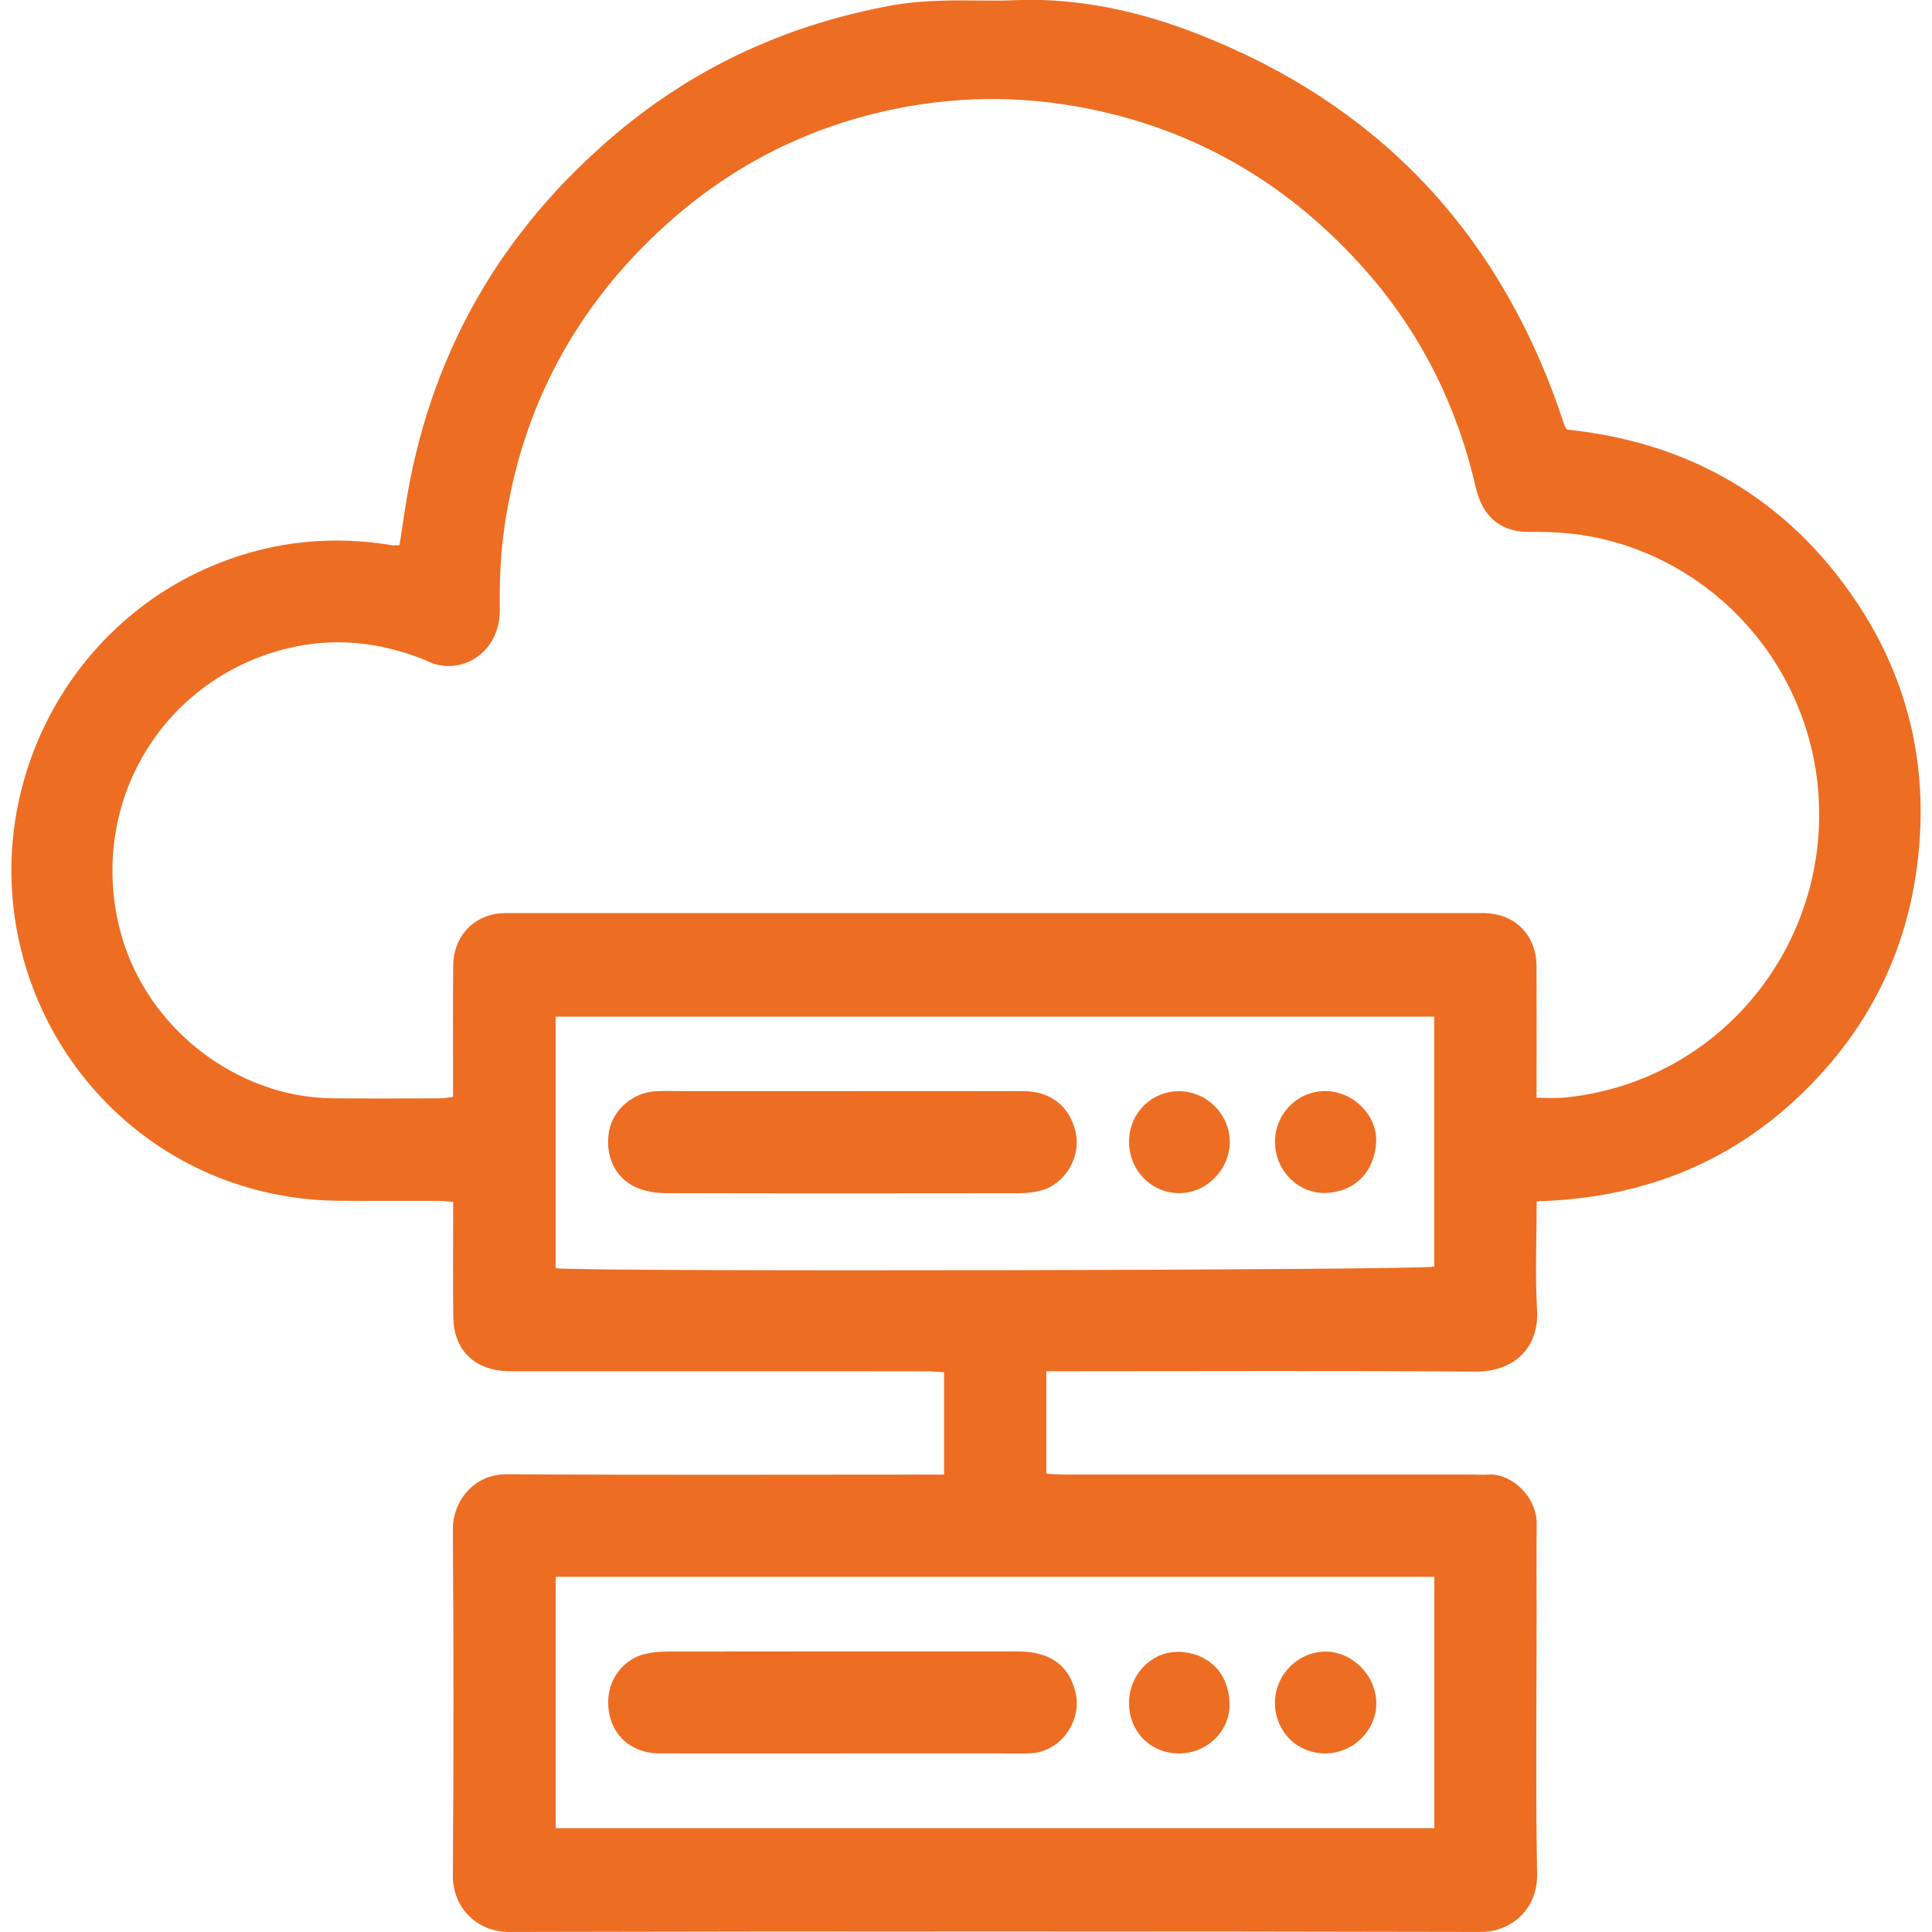
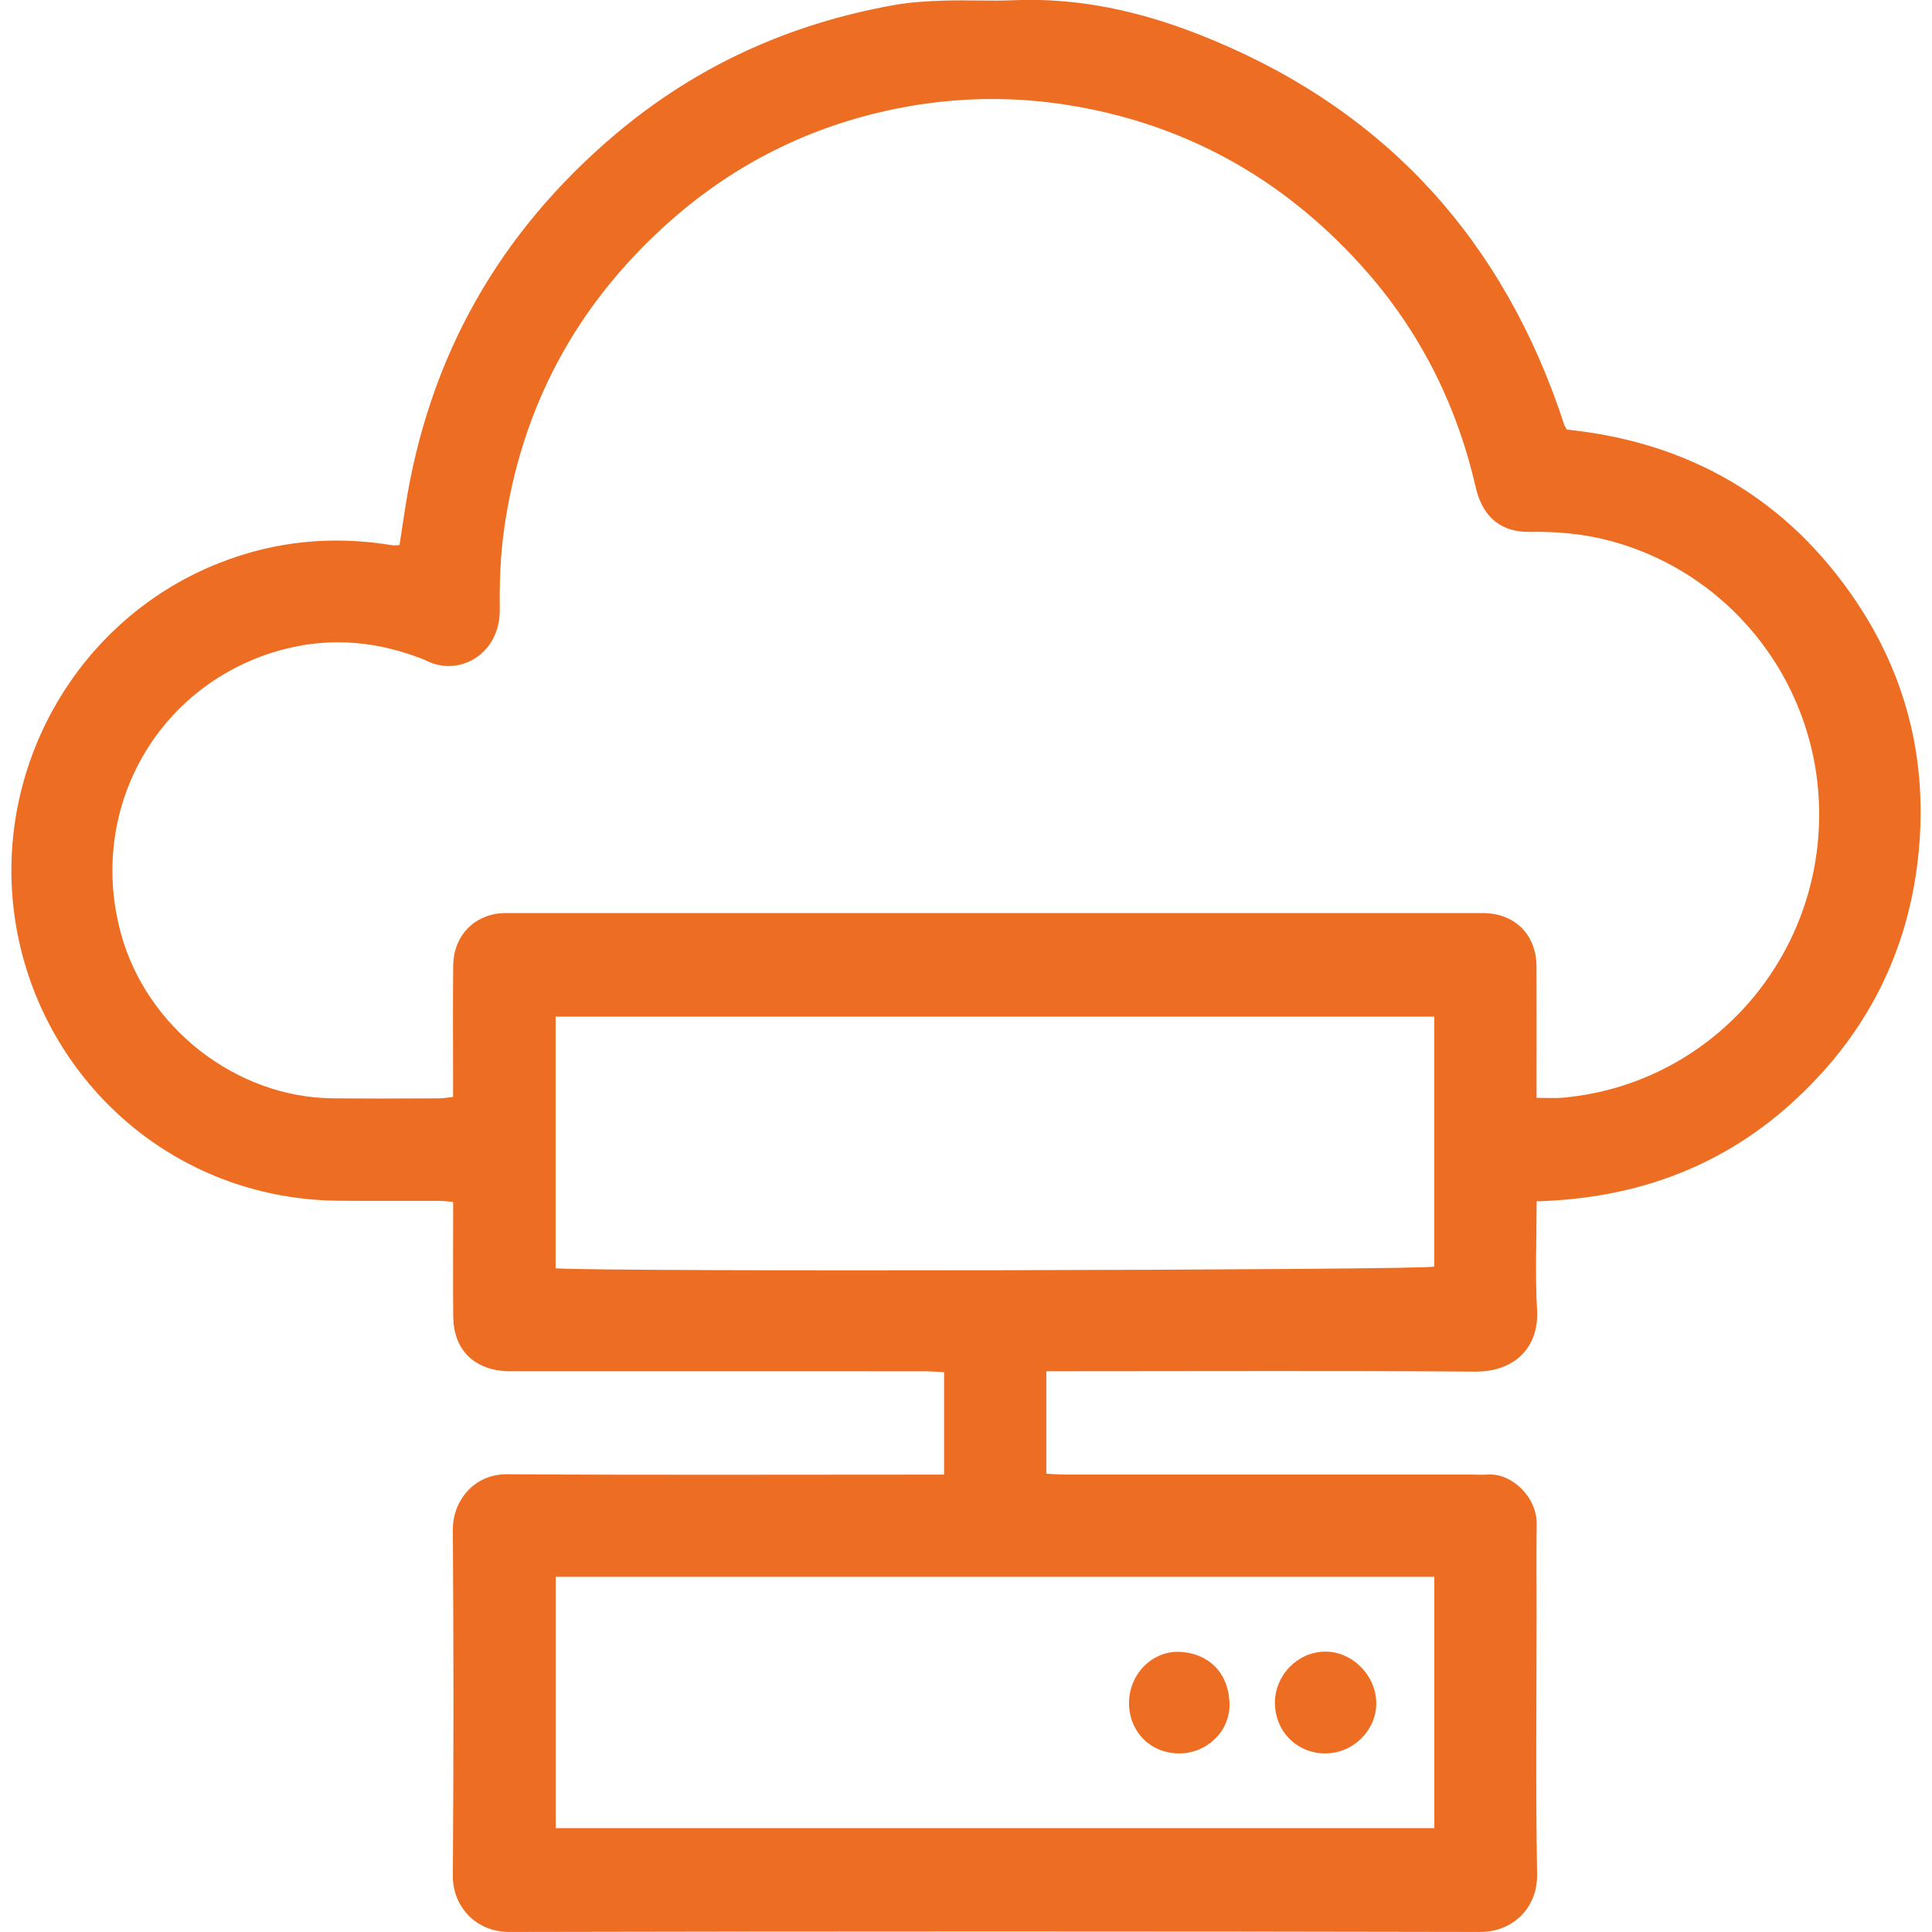
<svg xmlns="http://www.w3.org/2000/svg" width="85" height="85" viewBox="0 0 85 85" fill="none">
  <g clip-path="url(#clip0_8_790)">
    <path d="M67.606 52.855C67.606 54.518 67.535 56.08 67.624 57.632C67.72 59.293 66.619 60.358 64.902 60.345C58.926 60.302 52.948 60.329 46.972 60.329C46.677 60.329 46.382 60.329 46.034 60.329V64.838C46.309 64.851 46.594 64.875 46.881 64.875C52.832 64.877 58.784 64.875 64.735 64.875C64.983 64.875 65.234 64.892 65.482 64.875C66.505 64.812 67.626 65.862 67.608 67.056C67.59 68.339 67.604 69.621 67.604 70.904C67.604 74.752 67.559 78.599 67.626 82.447C67.653 83.997 66.491 85 65.14 84.998C50.895 84.967 36.652 84.967 22.407 84.998C20.951 85 19.913 83.896 19.923 82.515C19.96 77.436 19.958 72.355 19.923 67.276C19.915 66.125 20.78 64.851 22.306 64.861C28.406 64.9 34.508 64.877 40.608 64.877C40.901 64.877 41.196 64.877 41.536 64.877V60.372C41.257 60.358 40.972 60.331 40.685 60.331C34.734 60.329 28.782 60.331 22.831 60.329C22.582 60.329 22.33 60.339 22.084 60.312C20.765 60.177 19.958 59.299 19.942 57.961C19.925 56.528 19.937 55.094 19.937 53.661C19.937 53.414 19.937 53.17 19.937 52.88C19.683 52.859 19.492 52.833 19.3 52.833C17.831 52.828 16.362 52.843 14.893 52.828C8.045 52.763 2.632 48.136 1.003 42.083C-0.918 34.955 2.826 27.454 9.66 24.764C12.128 23.791 14.672 23.557 17.28 23.991C17.351 24.003 17.427 23.987 17.577 23.979C17.659 23.452 17.74 22.92 17.821 22.386C18.849 15.693 21.978 10.199 27.116 5.874C30.668 2.882 34.764 1.04 39.312 0.226C40.042 0.095 40.791 0.049 41.533 0.027C42.553 -0.006 43.576 0.055 44.596 0.01C47.432 -0.113 50.14 0.491 52.753 1.517C60.483 4.551 65.767 10.016 68.56 17.917C68.652 18.176 68.733 18.439 68.823 18.7C68.839 18.745 68.872 18.787 68.937 18.9C74.286 19.453 78.612 21.909 81.676 26.48C83.798 29.647 84.722 33.181 84.455 36.981C84.144 41.425 82.356 45.209 79.12 48.261C75.907 51.295 72.046 52.728 67.606 52.853V52.855ZM67.606 48.3C68.072 48.3 68.422 48.325 68.766 48.294C69.211 48.253 69.655 48.189 70.092 48.101C75.853 46.938 79.999 41.848 80.036 35.908C80.07 30.26 76.323 25.3 70.916 23.816C69.728 23.489 68.526 23.38 67.299 23.401C66.078 23.422 65.287 22.786 64.965 21.594C64.9 21.352 64.849 21.105 64.786 20.863C63.893 17.366 62.251 14.271 59.831 11.617C56.419 7.87 52.238 5.521 47.245 4.664C44.636 4.216 42.036 4.259 39.452 4.777C35.613 5.548 32.213 7.256 29.295 9.895C25.325 13.482 22.932 17.946 22.18 23.276C22.015 24.439 21.972 25.631 21.988 26.809C22.013 28.762 20.232 29.773 18.804 29.088C18.647 29.012 18.485 28.951 18.32 28.891C16.293 28.155 14.238 28.04 12.167 28.655C6.854 30.227 3.859 35.649 5.312 41.039C6.431 45.193 10.372 48.278 14.627 48.321C16.196 48.337 17.764 48.327 19.333 48.323C19.522 48.323 19.709 48.284 19.933 48.259C19.933 47.93 19.933 47.657 19.933 47.384C19.933 45.75 19.921 44.114 19.939 42.479C19.952 41.316 20.668 40.436 21.756 40.216C22.045 40.159 22.351 40.173 22.65 40.173C36.721 40.173 50.791 40.173 64.863 40.173C65.012 40.173 65.162 40.171 65.311 40.173C66.674 40.206 67.592 41.139 67.6 42.519C67.608 44.179 67.602 45.838 67.602 47.499C67.602 47.745 67.602 47.99 67.602 48.304L67.606 48.3ZM24.444 55.799C26.518 55.963 62.552 55.885 63.101 55.725V44.728H24.444V55.799ZM24.45 80.431H63.105V69.373H24.45V80.431Z" fill="#ED6D22" />
-     <path d="M37.043 48.005C39.704 48.005 42.366 47.998 45.029 48.007C46.219 48.011 47.043 48.658 47.314 49.768C47.587 50.888 46.868 52.115 45.755 52.391C45.444 52.467 45.117 52.498 44.795 52.498C39.645 52.504 34.495 52.508 29.348 52.494C28.91 52.494 28.442 52.43 28.044 52.265C27.077 51.867 26.611 50.876 26.792 49.791C26.951 48.843 27.828 48.066 28.835 48.013C29.331 47.986 29.83 48.005 30.326 48.005C32.565 48.005 34.805 48.005 37.043 48.005Z" fill="#ED6D22" />
-     <path d="M56.094 50.247C56.094 48.991 57.085 47.996 58.326 48.004C59.541 48.013 60.617 49.079 60.544 50.278C60.468 51.509 59.654 52.434 58.334 52.485C57.115 52.531 56.094 51.484 56.096 50.247H56.094Z" fill="#ED6D22" />
-     <path d="M49.674 50.208C49.687 48.981 50.643 48.015 51.855 48.009C53.08 48 54.104 49.02 54.104 50.245C54.104 51.464 53.062 52.51 51.858 52.493C50.629 52.479 49.662 51.466 49.674 50.206V50.208Z" fill="#ED6D22" />
-     <path d="M37.004 77.144C34.343 77.144 31.682 77.15 29.018 77.142C27.588 77.138 26.646 76.086 26.77 74.657C26.847 73.773 27.484 72.992 28.355 72.774C28.689 72.69 29.043 72.661 29.389 72.661C34.514 72.655 39.637 72.653 44.763 72.657C46.175 72.657 46.993 73.231 47.304 74.4C47.646 75.691 46.681 77.062 45.363 77.136C44.866 77.165 44.368 77.142 43.871 77.142C41.582 77.142 39.293 77.142 37.006 77.142L37.004 77.144Z" fill="#ED6D22" />
    <path d="M58.322 77.144C57.066 77.15 56.092 76.174 56.092 74.912C56.092 73.71 57.068 72.698 58.261 72.665C59.451 72.632 60.519 73.668 60.55 74.887C60.582 76.096 59.551 77.138 58.322 77.142V77.144Z" fill="#ED6D22" />
    <path d="M51.9 77.144C50.631 77.152 49.676 76.201 49.672 74.928C49.668 73.681 50.671 72.632 51.884 72.674C53.058 72.715 54.053 73.49 54.094 74.949C54.128 76.157 53.103 77.138 51.9 77.144Z" fill="#ED6D22" />
  </g>
  <defs>
    <clipPath id="clip0_8_790">
      <rect width="84" height="85" fill="white" transform="translate(0.5)" />
    </clipPath>
  </defs>
</svg>